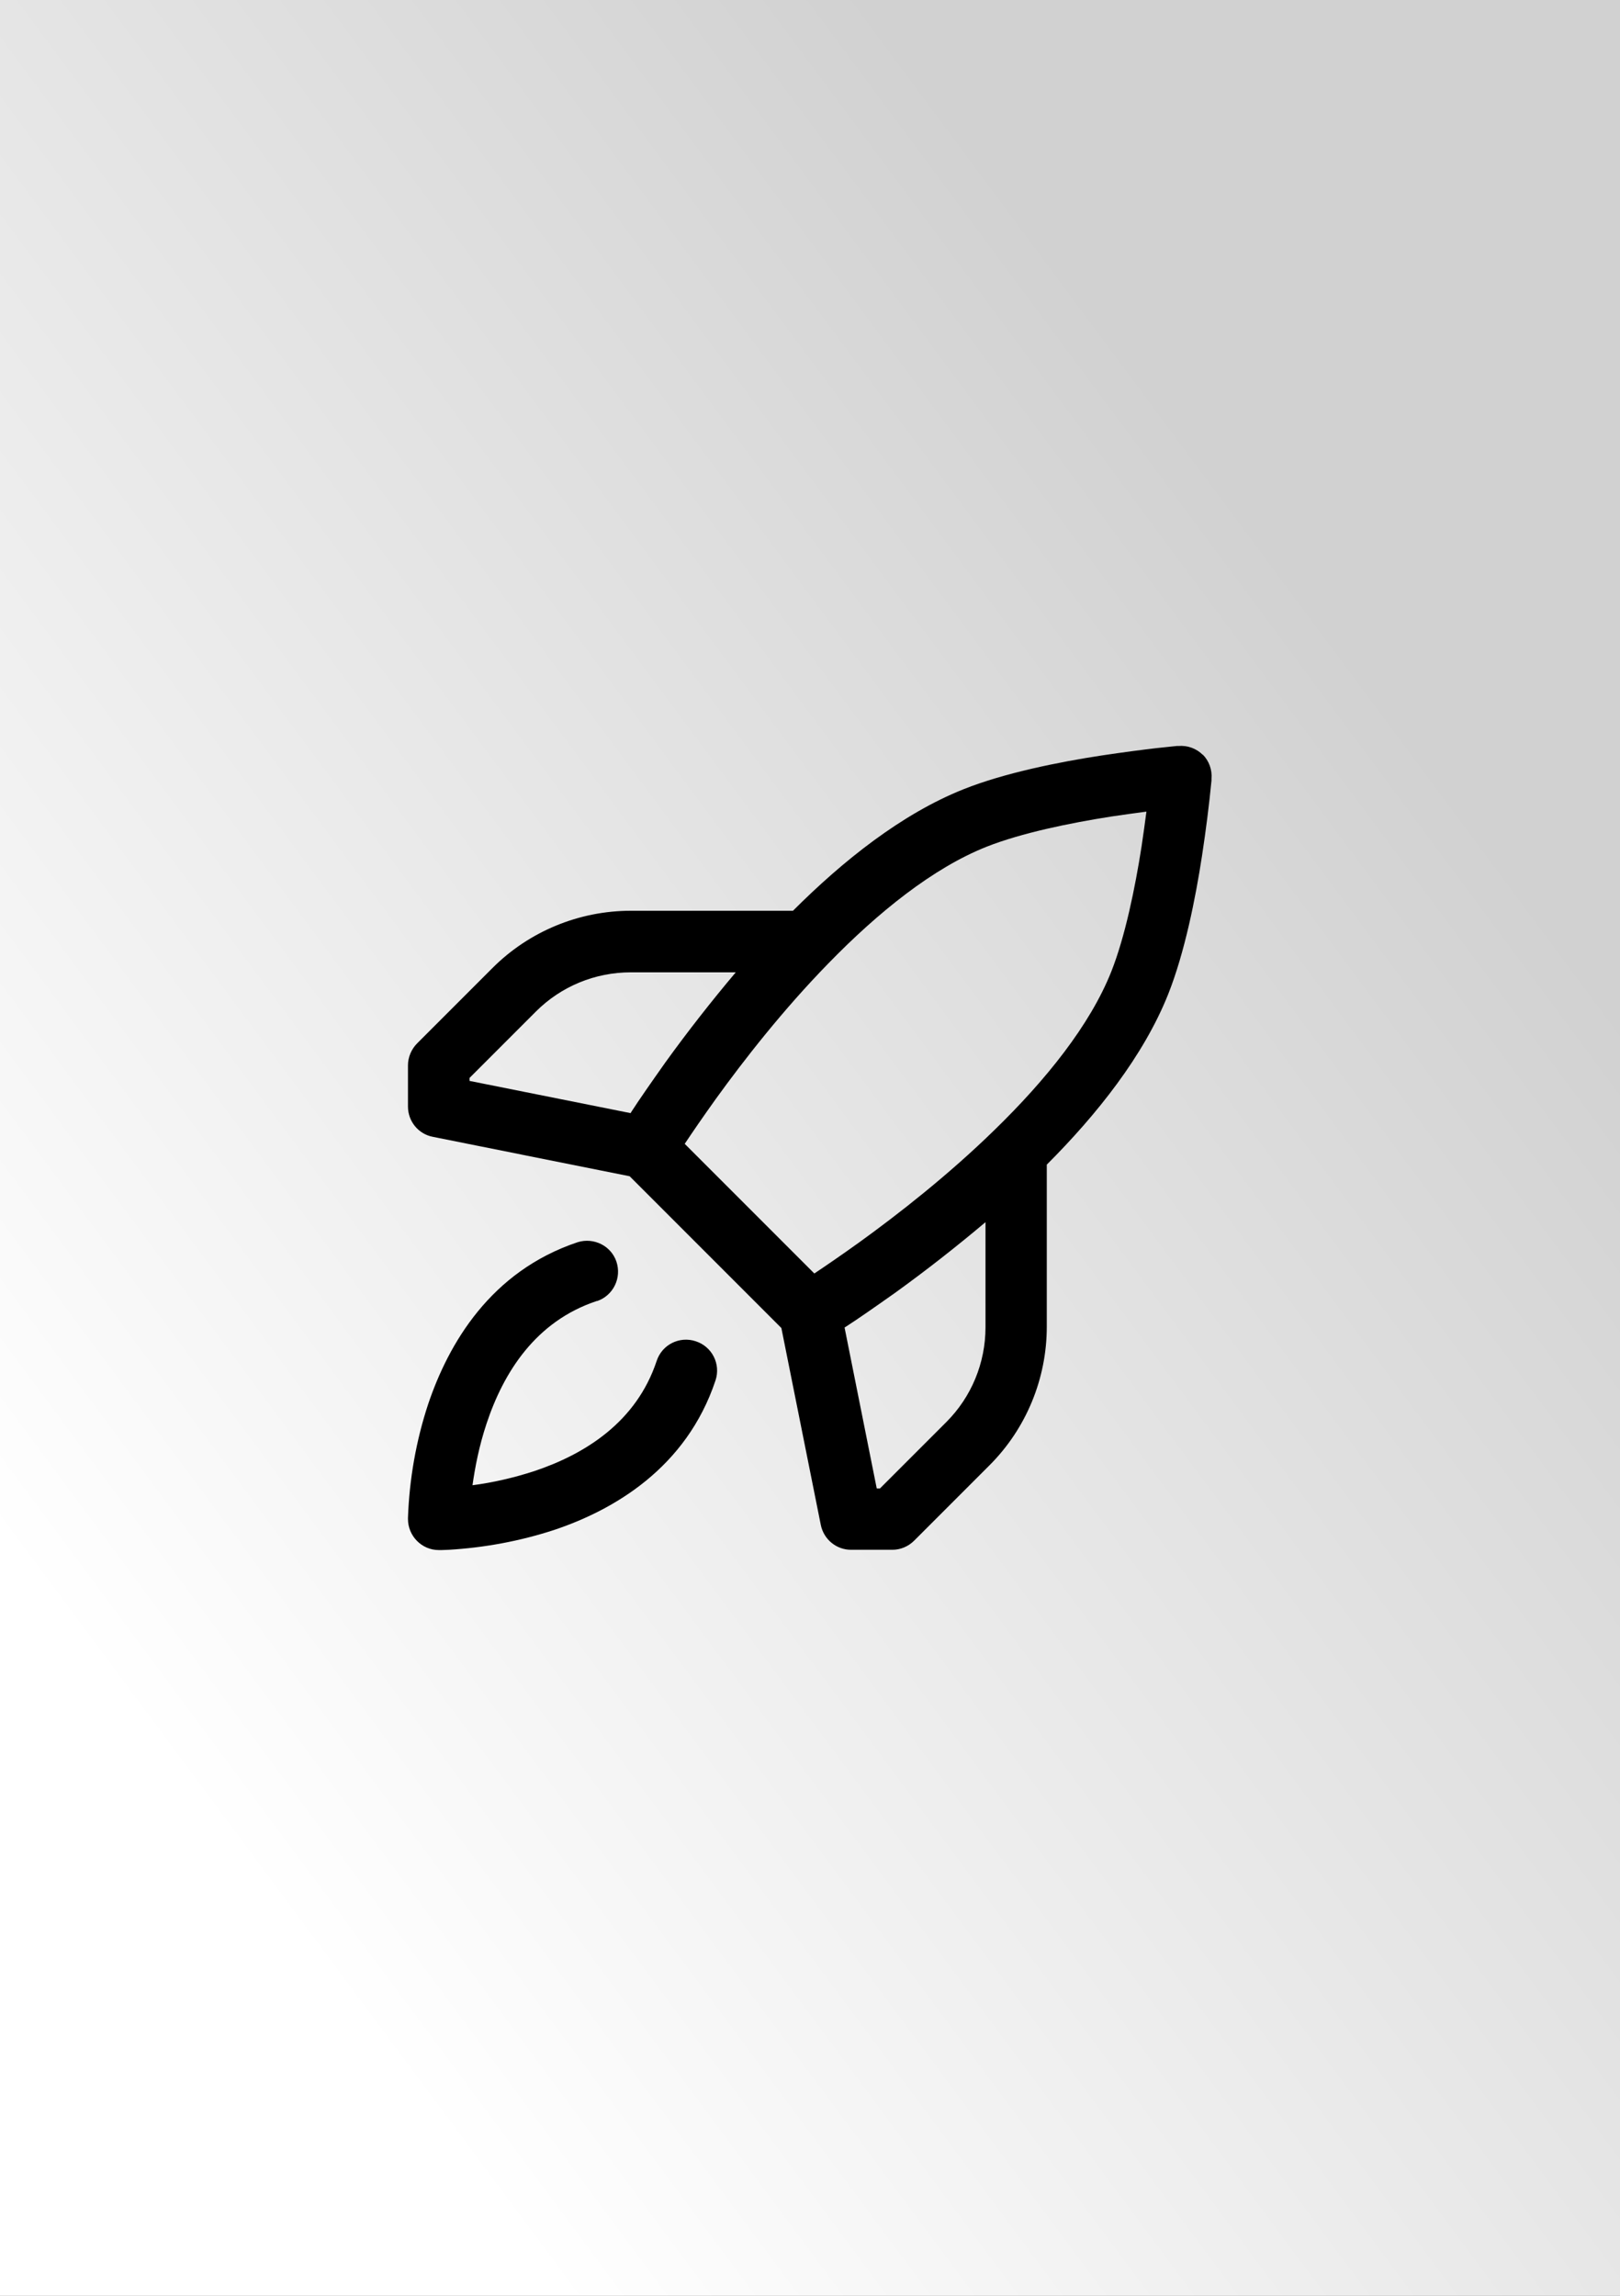
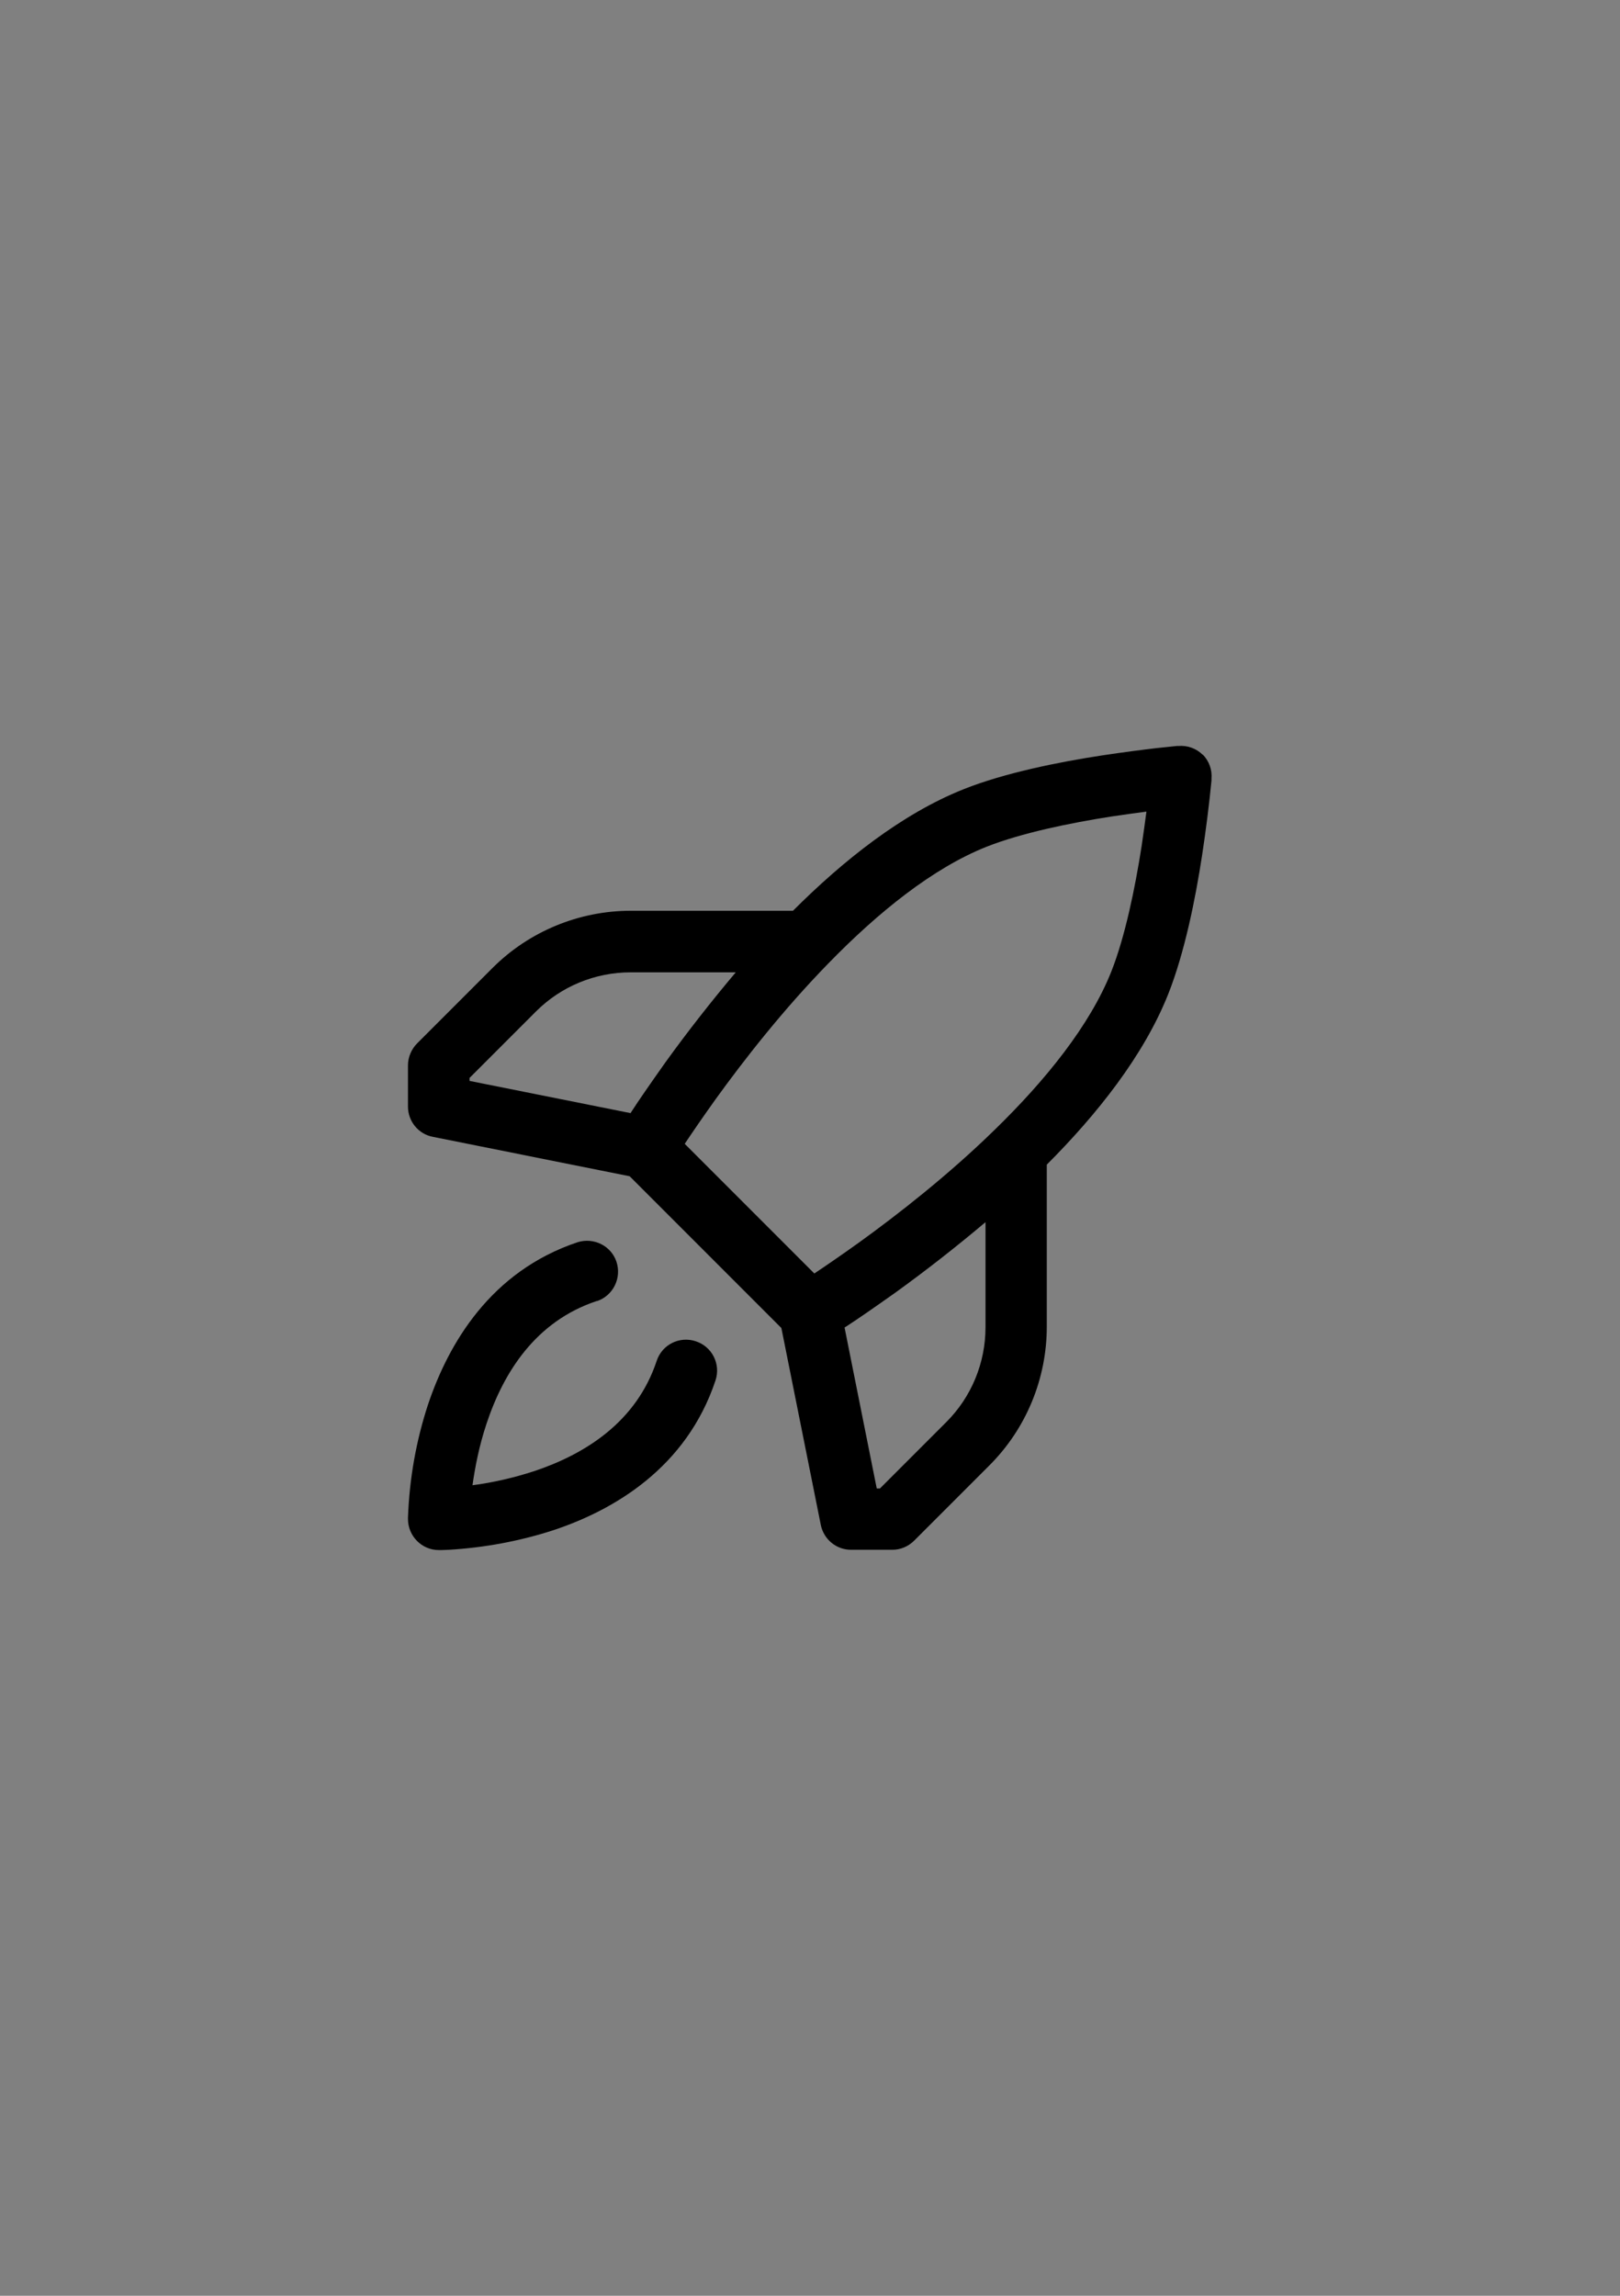
<svg xmlns="http://www.w3.org/2000/svg" id="Layer_1" data-name="Layer 1" viewBox="0 0 60 85">
  <rect x="0" y="0" width="60" height="85" fill="#808080" stroke="none" />
  <defs>
    <linearGradient id="linear-gradient" x1="3.64" y1="23.92" x2="51.84" y2="59.72" gradientTransform="translate(0 86) scale(1 -1)" gradientUnits="userSpaceOnUse">
      <stop offset="0" stop-color="#fff" />
      <stop offset="1" stop-color="#d1d1d1" />
    </linearGradient>
  </defs>
  <g id="_фоны" data-name="фоны">
-     <rect id="Rutube" width="60" height="85" style="fill: url(#linear-gradient);" />
-   </g>
+     </g>
  <path d="M44.55,27.95c-.24-.24-.57-.36-.91-.33h-.06c-.25.03-.51.05-.76.08-.51.06-1.21.15-2.01.27-1.57.24-3.59.64-5.12,1.25-2.29.91-4.47,2.65-6.32,4.5h-6c-1.92,0-3.77.76-5.13,2.12l-2.79,2.79c-.21.21-.34.51-.34.81v1.53c0,.55.39,1.02.92,1.12l7.29,1.46,5.62,5.62,1.46,7.29c.11.54.58.92,1.12.92h1.53c.3,0,.59-.12.81-.34l2.79-2.79c1.36-1.36,2.12-3.21,2.12-5.13v-6c1.85-1.85,3.59-4.03,4.5-6.32.61-1.54,1.01-3.55,1.25-5.12.14-.92.26-1.85.35-2.78v-.04s0-.02,0-.02h0c.03-.34-.09-.67-.33-.91M23.35,41.22l.03-.05c.29-.45.73-1.08,1.26-1.83.83-1.15,1.7-2.26,2.61-3.34h-3.89c-1.32,0-2.58.52-3.51,1.45l-2.46,2.46v.11l5.95,1.19ZM32.47,55.1l-1.19-5.95.05-.03c.45-.29,1.08-.73,1.83-1.26,1.15-.83,2.26-1.7,3.34-2.61v3.89c0,1.32-.52,2.58-1.45,3.51l-2.46,2.46h-.11ZM30.16,47.15l-4.8-4.8c.28-.42.67-.99,1.15-1.66,1.04-1.44,2.49-3.3,4.17-5.02,1.84-1.89,3.87-3.53,5.86-4.32,1.29-.51,3.09-.88,4.63-1.12.47-.07.91-.13,1.29-.18-.05.38-.11.82-.18,1.29-.24,1.54-.61,3.34-1.12,4.63-.79,1.99-2.43,4.02-4.32,5.86-1.72,1.68-3.58,3.13-5.02,4.17-.67.48-1.24.87-1.66,1.15h0ZM22.12,48.17c.6-.21.91-.86.71-1.46-.2-.59-.84-.9-1.43-.72-3.24,1.08-4.79,3.77-5.54,5.99-.45,1.36-.7,2.79-.75,4.22v.04c0,.63.51,1.15,1.14,1.15h0v-1.15,1.15h.11s.27-.01.27-.01c1.32-.08,2.62-.32,3.88-.73,2.22-.74,4.91-2.3,5.99-5.54.2-.6-.12-1.25-.73-1.45-.6-.2-1.25.12-1.45.73-.75,2.26-2.65,3.45-4.54,4.08-.74.24-1.51.42-2.28.52.09-.64.24-1.44.52-2.28.63-1.9,1.82-3.79,4.08-4.54M16.26,56.24h-1.15,1.15Z" style="fill-rule: evenodd;" />
</svg>